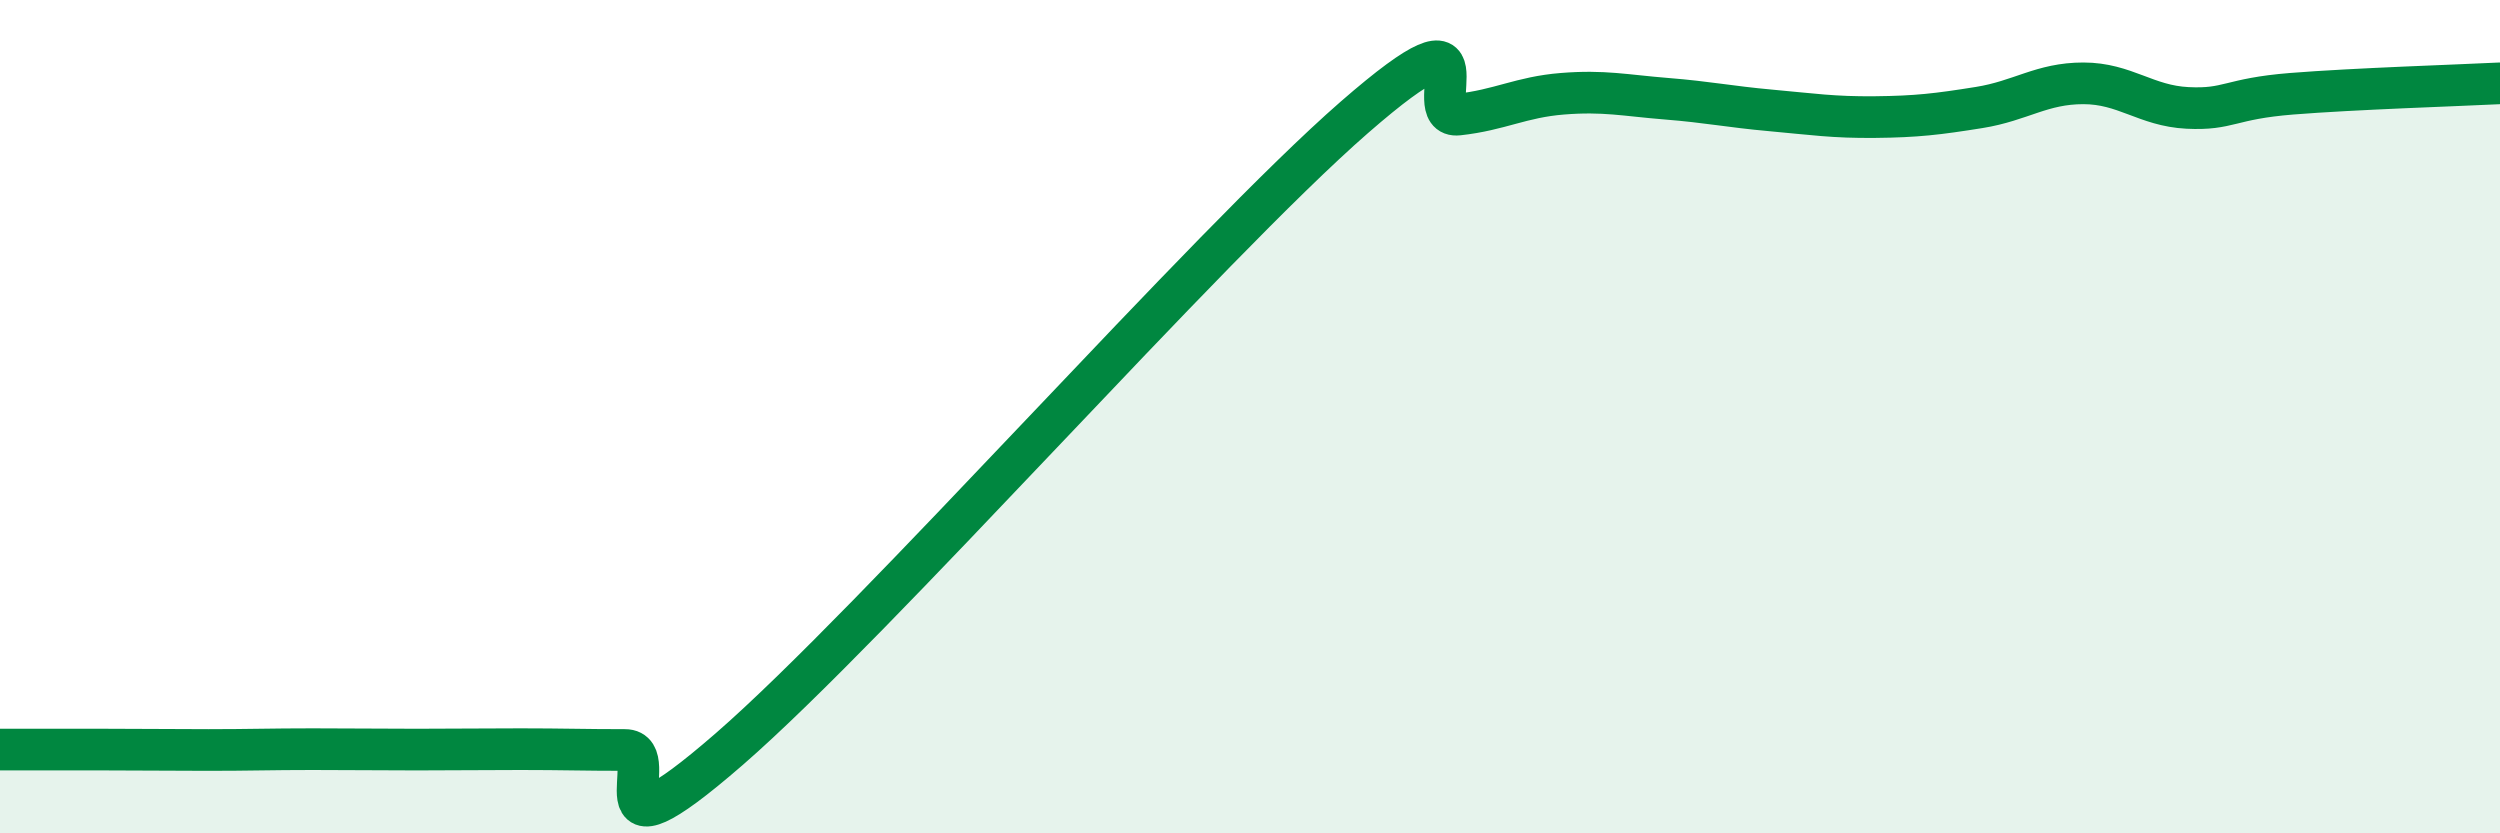
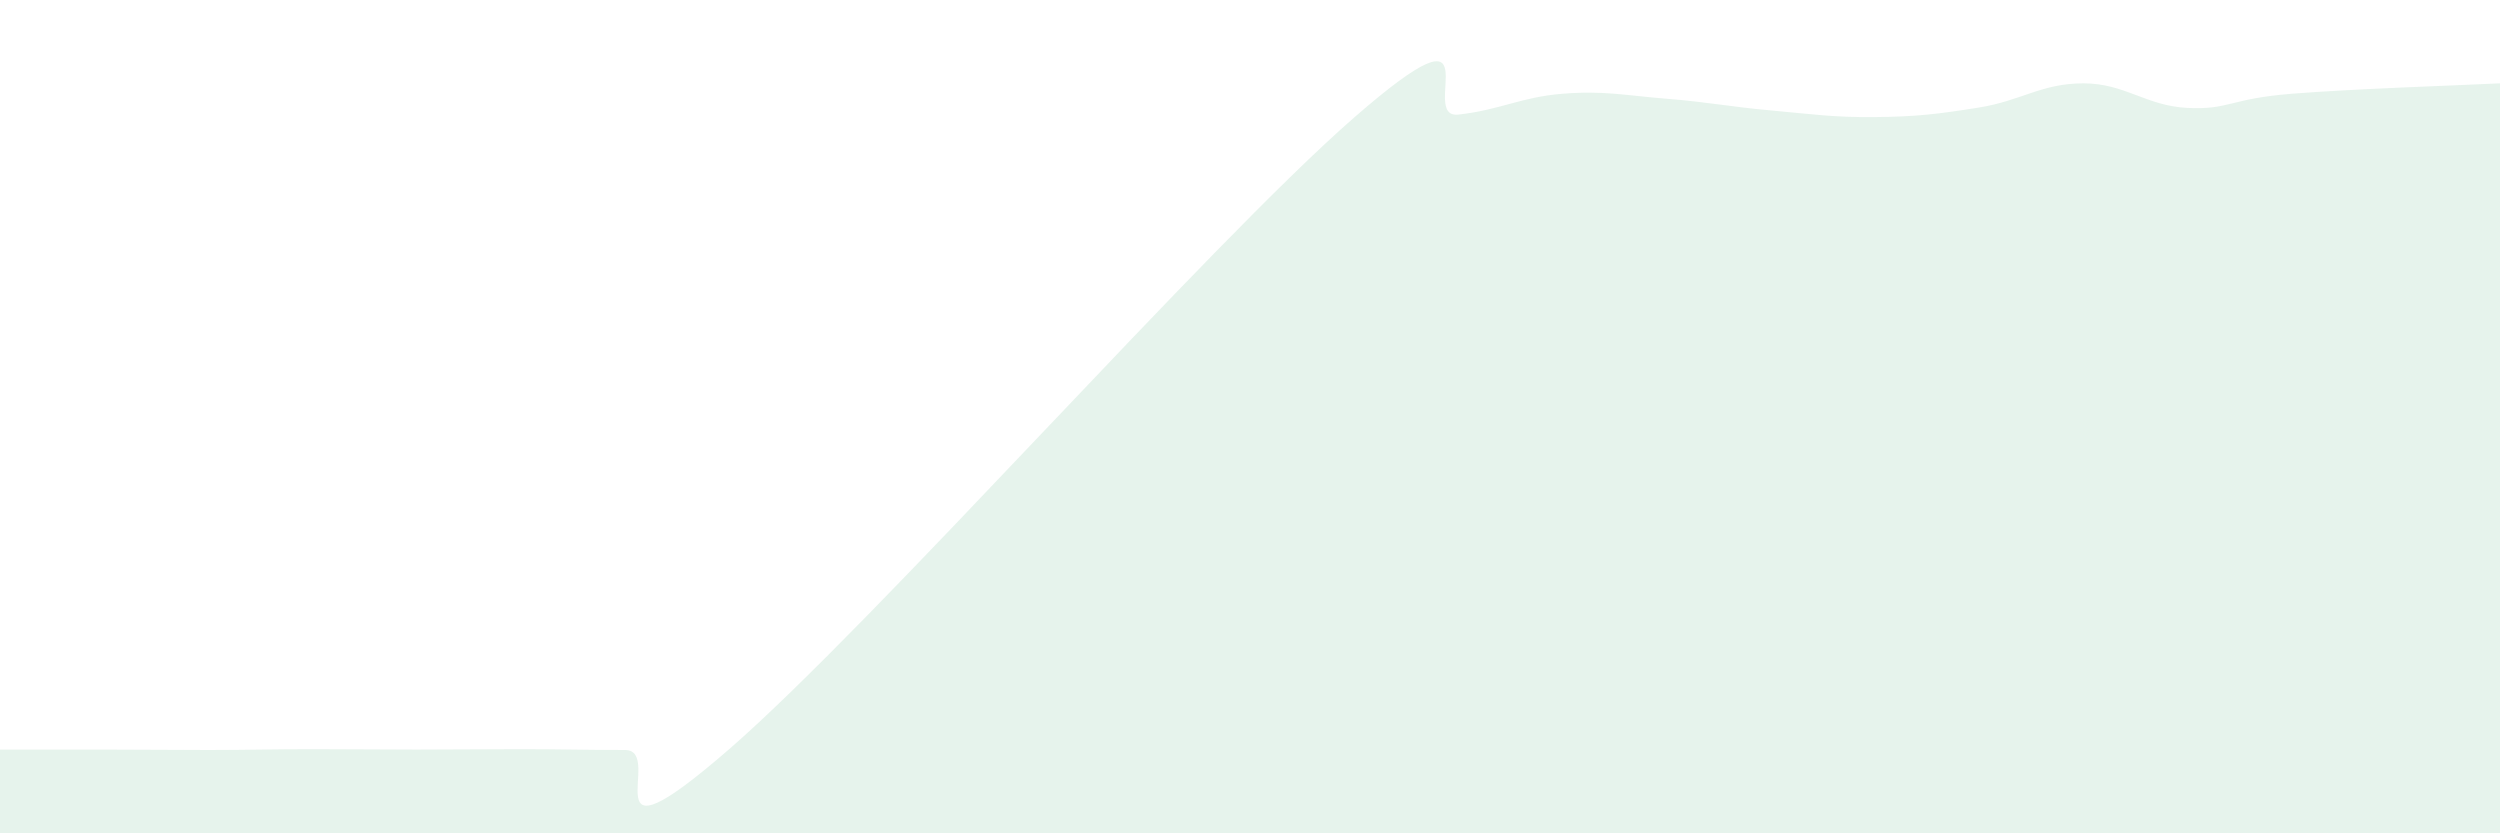
<svg xmlns="http://www.w3.org/2000/svg" width="60" height="20" viewBox="0 0 60 20">
  <path d="M 0,17.99 C 0.5,17.99 1.5,17.99 2.5,17.99 C 3.5,17.99 4,18 5,18 C 6,18 6.5,17.98 7.5,17.98 C 8.5,17.98 9,17.99 10,17.99 C 11,17.99 11.5,17.98 12.5,17.98 C 13.5,17.98 14,18 15,18 C 16,18 14,21.02 17.5,17.98 C 21,14.94 29,5.87 32.5,2.82 C 36,-0.23 34,2.86 35,2.75 C 36,2.64 36.5,2.33 37.5,2.25 C 38.5,2.17 39,2.29 40,2.37 C 41,2.45 41.5,2.56 42.5,2.65 C 43.5,2.74 44,2.82 45,2.81 C 46,2.8 46.5,2.74 47.5,2.58 C 48.5,2.42 49,2 50,2 C 51,2 51.5,2.54 52.5,2.59 C 53.5,2.64 53.5,2.37 55,2.25 C 56.5,2.13 59,2.05 60,2L60 20L0 20Z" fill="#008740" opacity="0.1" stroke-linecap="round" stroke-linejoin="round" />
-   <path d="M 0,17.99 C 0.5,17.99 1.5,17.99 2.5,17.99 C 3.5,17.99 4,18 5,18 C 6,18 6.5,17.98 7.5,17.98 C 8.5,17.98 9,17.99 10,17.99 C 11,17.99 11.5,17.98 12.5,17.98 C 13.5,17.98 14,18 15,18 C 16,18 14,21.02 17.5,17.98 C 21,14.94 29,5.87 32.5,2.82 C 36,-0.23 34,2.86 35,2.75 C 36,2.64 36.5,2.33 37.5,2.25 C 38.5,2.17 39,2.29 40,2.37 C 41,2.45 41.5,2.56 42.5,2.65 C 43.5,2.74 44,2.82 45,2.81 C 46,2.8 46.5,2.74 47.5,2.58 C 48.5,2.42 49,2 50,2 C 51,2 51.5,2.54 52.5,2.59 C 53.5,2.64 53.5,2.37 55,2.25 C 56.5,2.13 59,2.05 60,2" stroke="#008740" stroke-width="1" fill="none" stroke-linecap="round" stroke-linejoin="round" />
</svg>